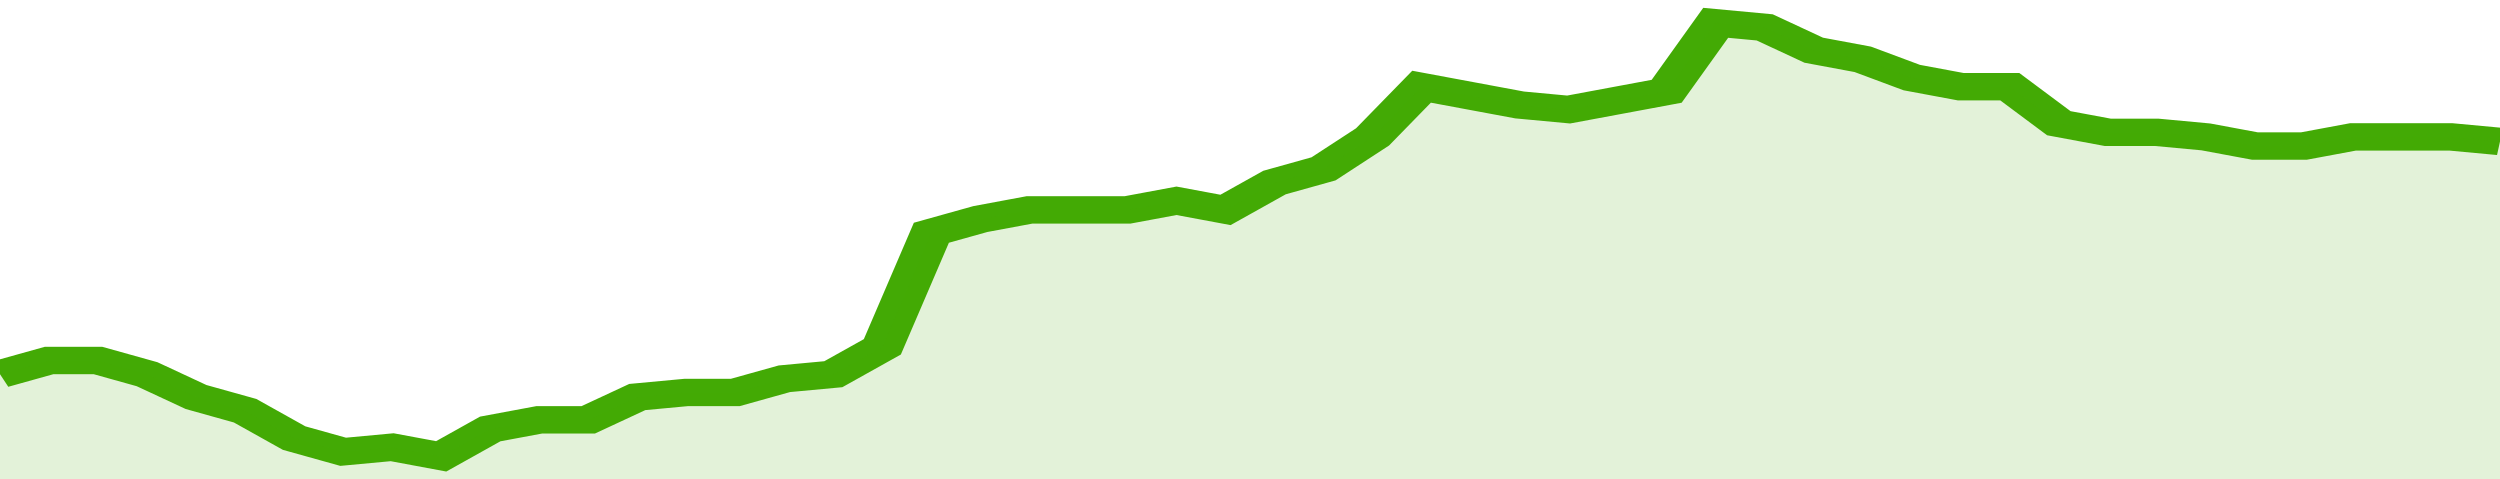
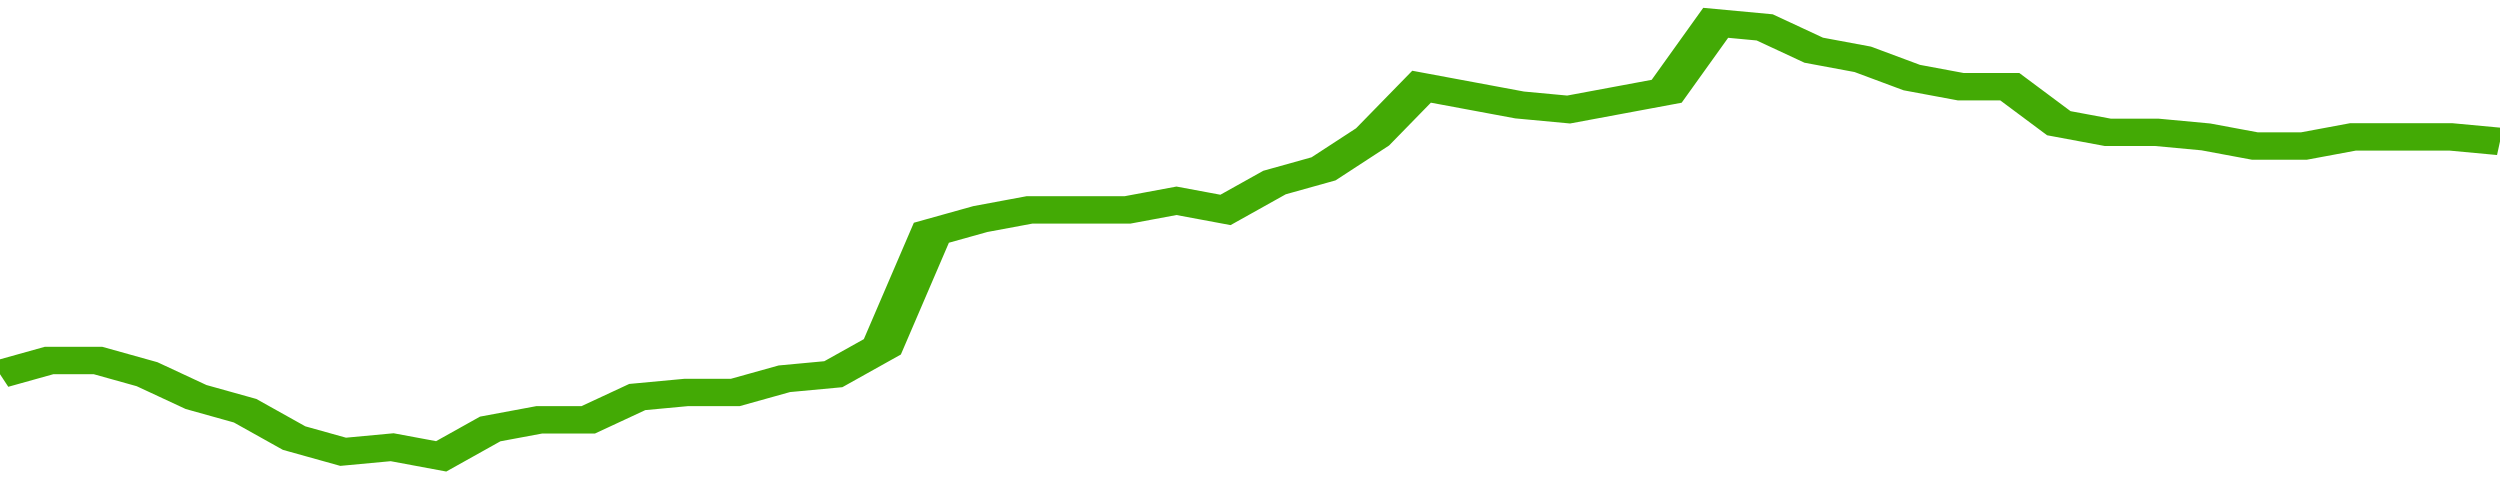
<svg xmlns="http://www.w3.org/2000/svg" viewBox="0 0 357 105" width="120" height="23" preserveAspectRatio="none">
  <polyline fill="none" stroke="#43AA05" stroke-width="6" points="0, 82 7, 79 14, 79 21, 82 28, 87 35, 90 42, 96 49, 99 56, 98 63, 100 70, 94 77, 92 84, 92 91, 87 98, 86 105, 86 112, 83 119, 82 126, 76 133, 51 140, 48 147, 46 154, 46 161, 46 168, 44 175, 46 182, 40 189, 37 196, 30 203, 19 210, 21 217, 23 224, 24 231, 22 238, 20 245, 5 252, 6 259, 11 266, 13 273, 17 280, 19 287, 19 294, 27 301, 29 308, 29 315, 30 322, 32 329, 32 336, 30 343, 30 350, 30 357, 31 357, 31 "> </polyline>
-   <polygon fill="#43AA05" opacity="0.15" points="0, 105 0, 82 7, 79 14, 79 21, 82 28, 87 35, 90 42, 96 49, 99 56, 98 63, 100 70, 94 77, 92 84, 92 91, 87 98, 86 105, 86 112, 83 119, 82 126, 76 133, 51 140, 48 147, 46 154, 46 161, 46 168, 44 175, 46 182, 40 189, 37 196, 30 203, 19 210, 21 217, 23 224, 24 231, 22 238, 20 245, 5 252, 6 259, 11 266, 13 273, 17 280, 19 287, 19 294, 27 301, 29 308, 29 315, 30 322, 32 329, 32 336, 30 343, 30 350, 30 357, 31 357, 105 " />
</svg>